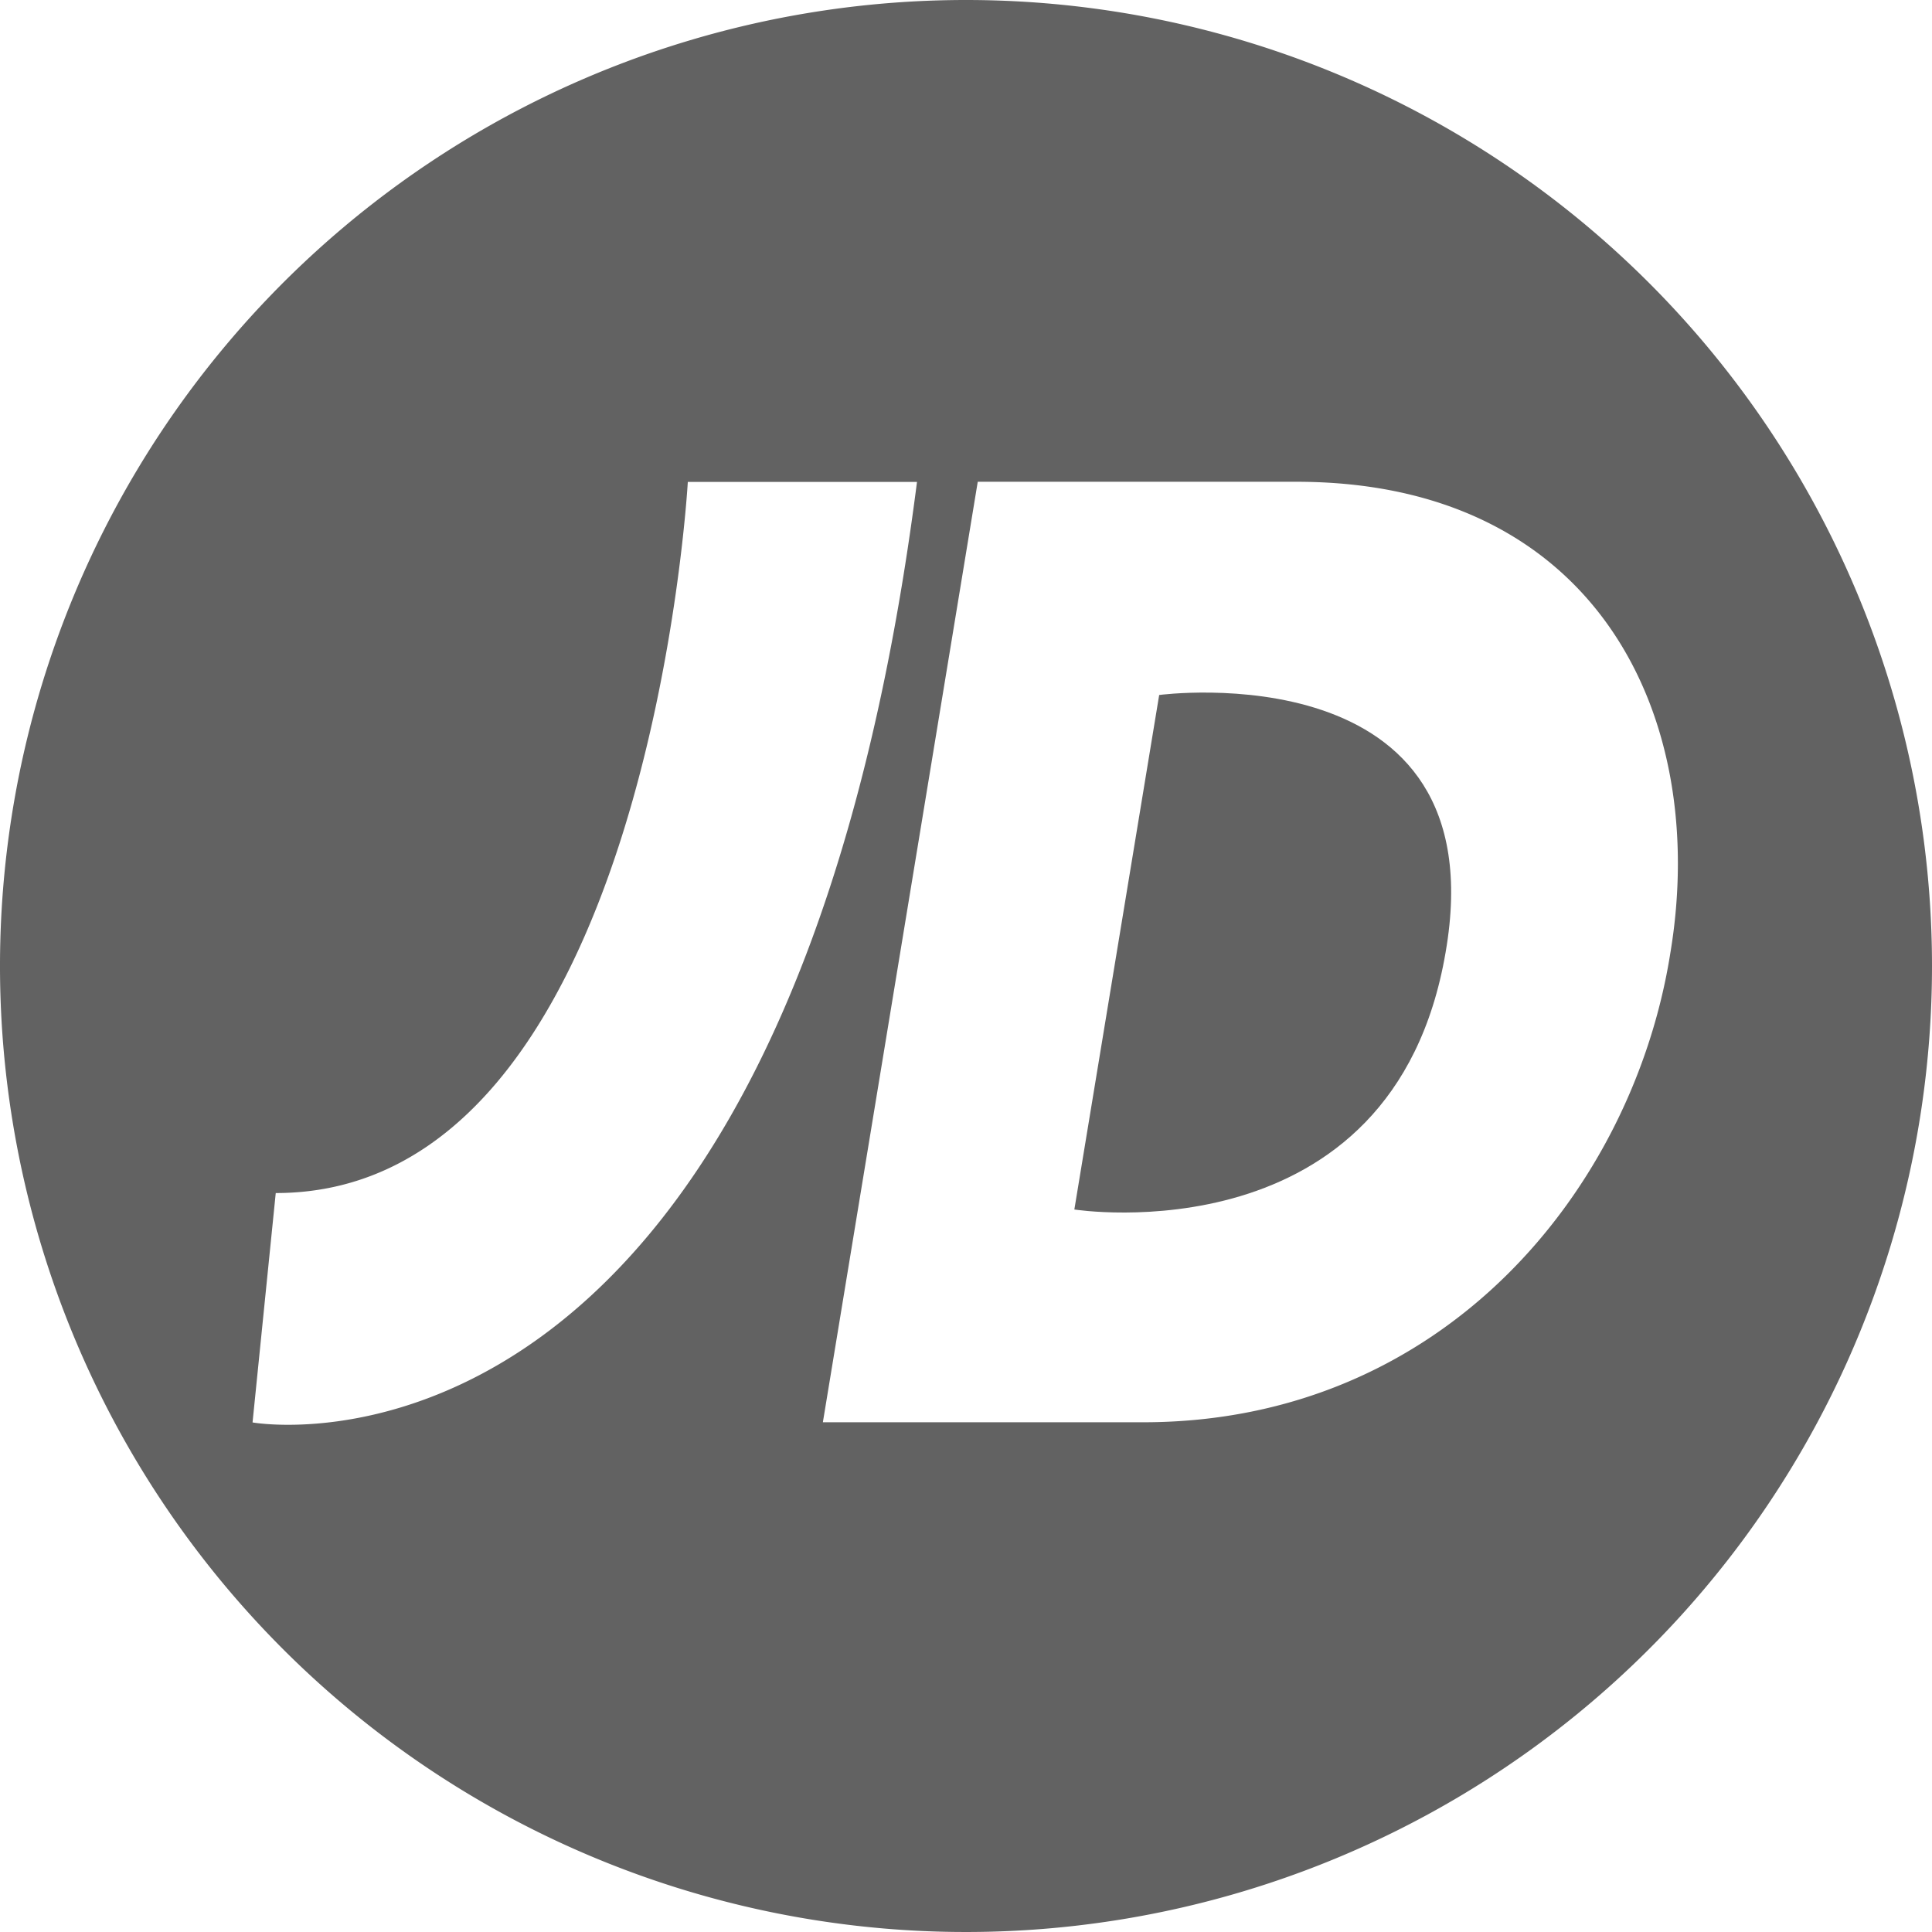
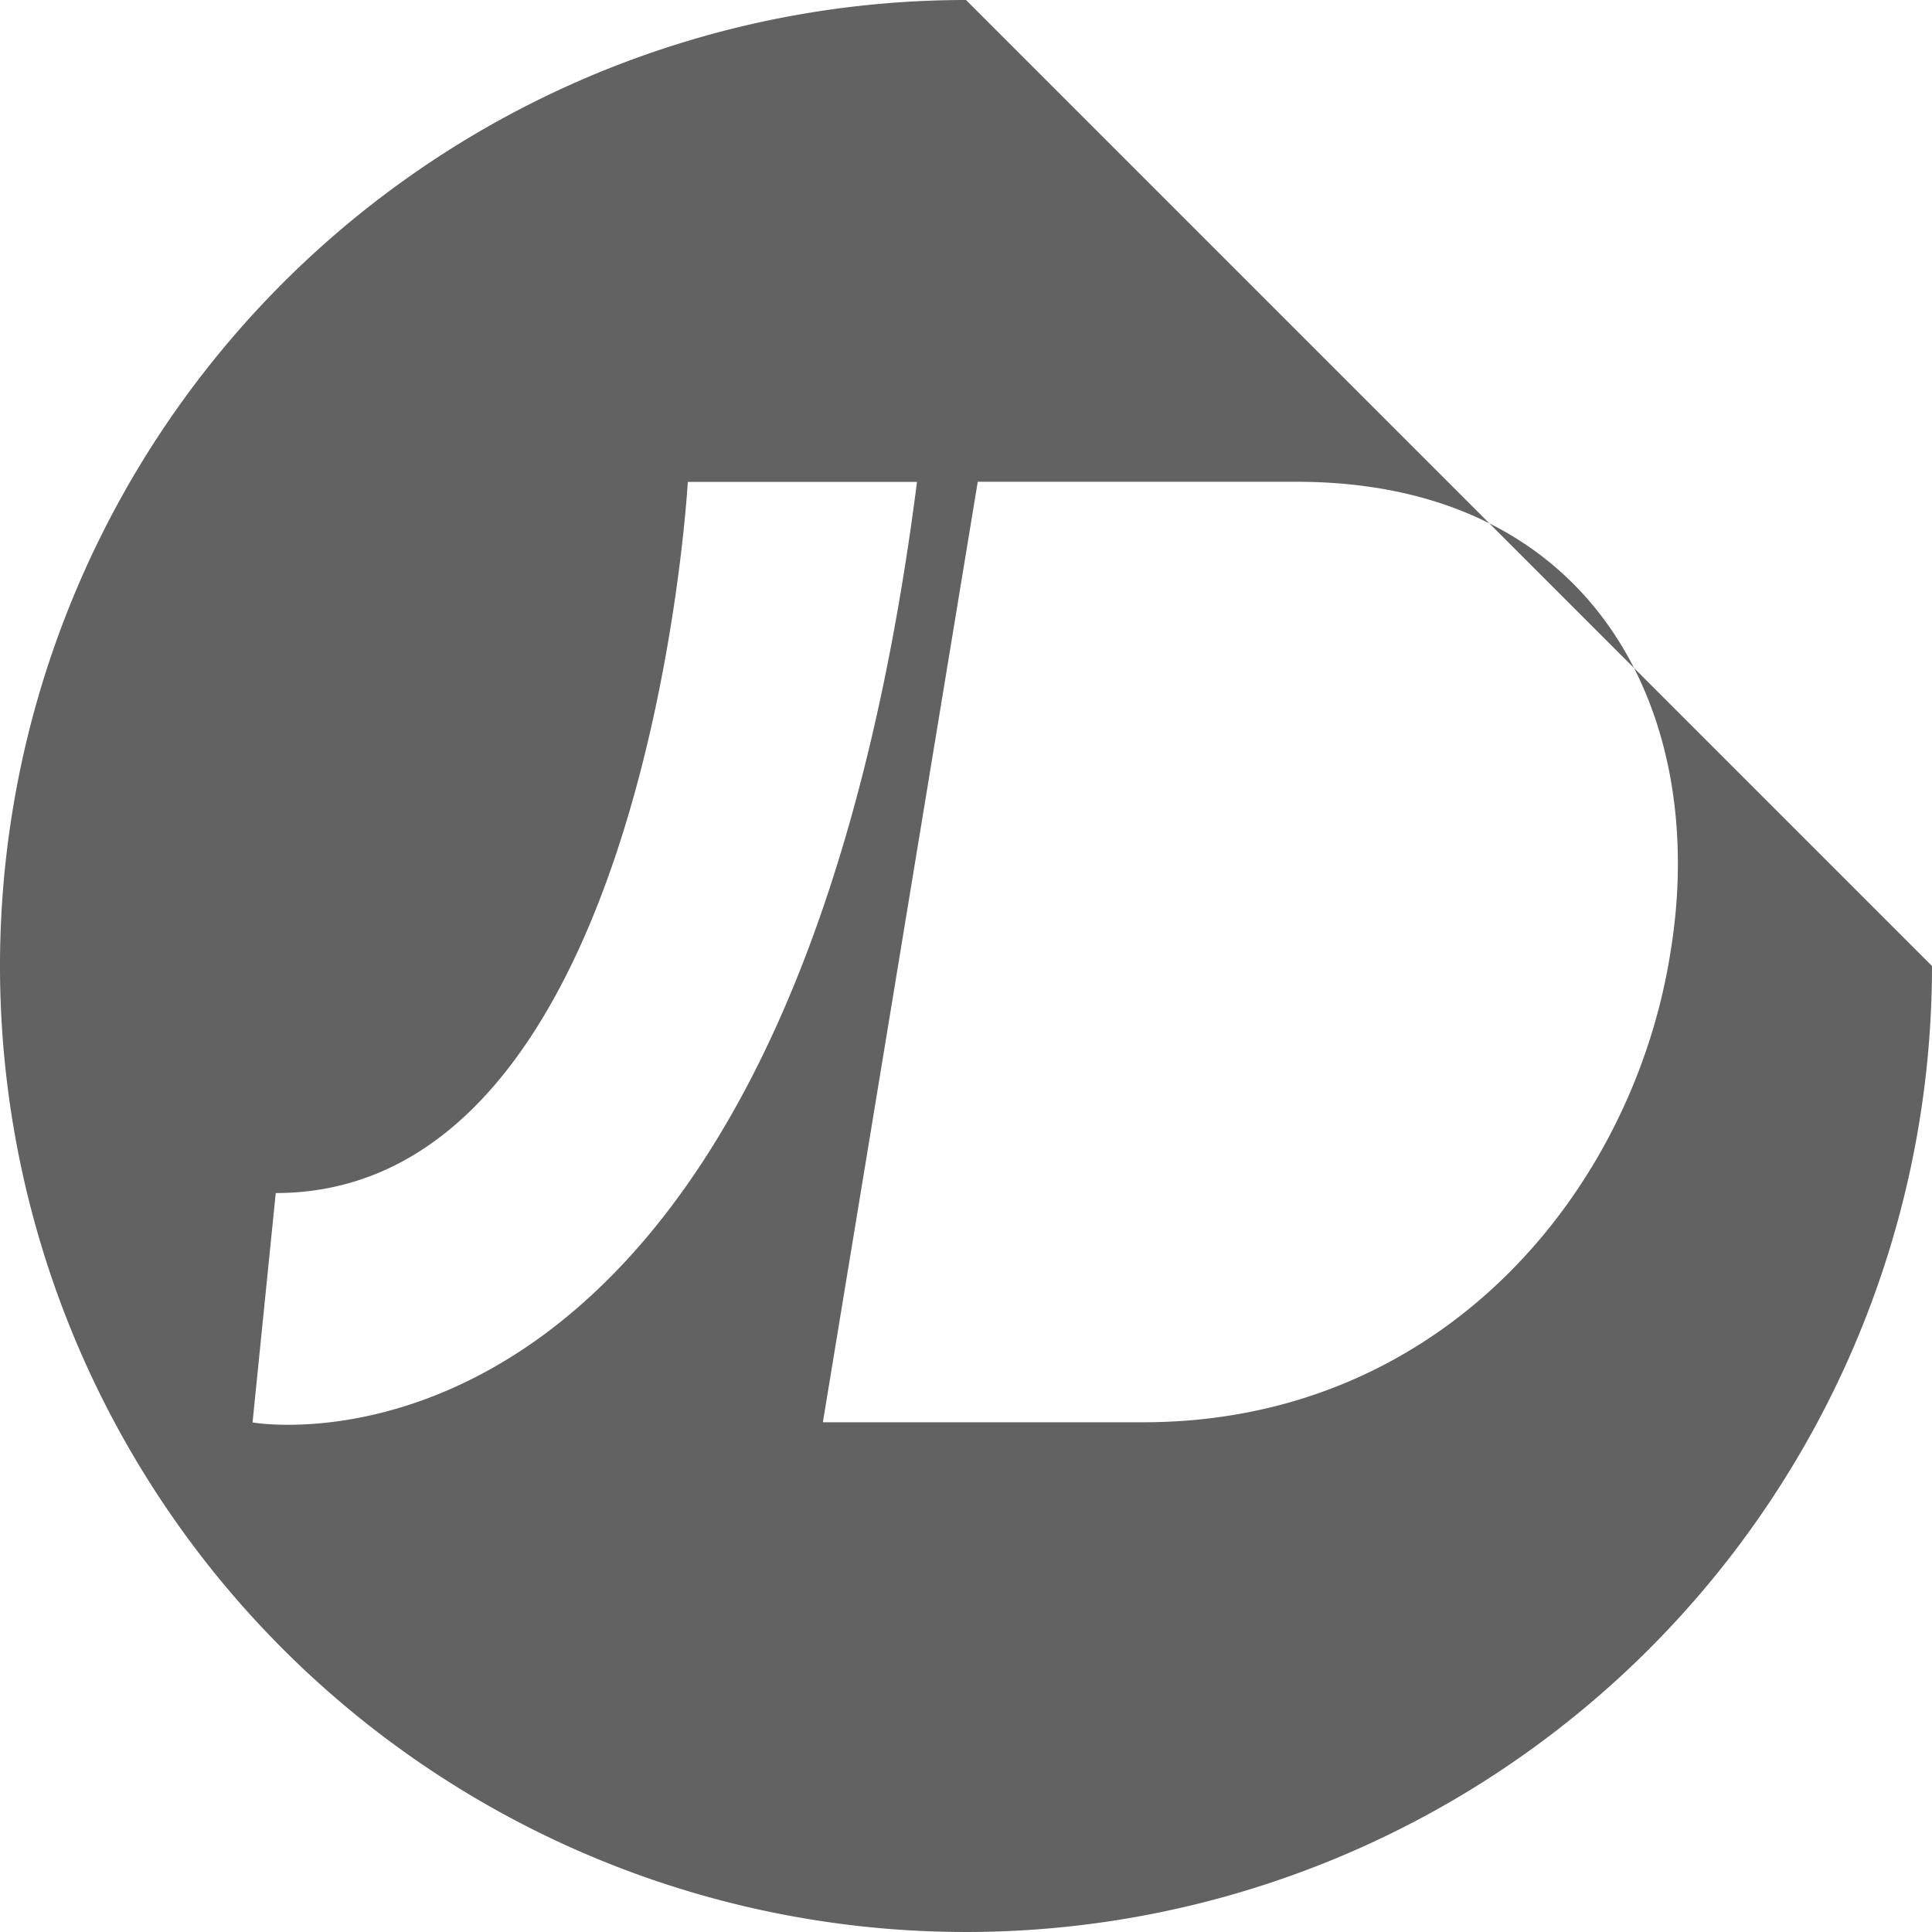
<svg xmlns="http://www.w3.org/2000/svg" id="Livello_1" data-name="Livello 1" width="110" height="110" viewBox="0 0 110 110">
  <g id="Raggruppa_1824" data-name="Raggruppa 1824">
-     <path id="Tracciato_1986" data-name="Tracciato 1986" d="M74.341,44.941l-4.831,29.3s18.154,2.851,21.138-14.643h0c2.992-17.23-16.3-14.652-16.3-14.652" transform="translate(-8.341 -5.377)" fill="#626262" />
-     <path id="Tracciato_1987" data-name="Tracciato 1987" d="M55,0a55,55,0,1,0,55,55A55,55,0,0,0,55,0M14.379,80.986h0L15.7,67.927c21.208,0,23.461-40.489,23.461-40.489H52.21C44.66,86.486,14.37,80.986,14.37,80.986m50.714-.009H46.851L55.669,27.43H73.814c17.1,0,23.531,13.394,21.287,26.84C92.981,67.663,82.245,80.978,65.085,80.978" fill="#626262" />
+     <path id="Tracciato_1987" data-name="Tracciato 1987" d="M55,0a55,55,0,1,0,55,55M14.379,80.986h0L15.7,67.927c21.208,0,23.461-40.489,23.461-40.489H52.21C44.66,86.486,14.37,80.986,14.37,80.986m50.714-.009H46.851L55.669,27.43H73.814c17.1,0,23.531,13.394,21.287,26.84C92.981,67.663,82.245,80.978,65.085,80.978" fill="#626262" />
  </g>
</svg>